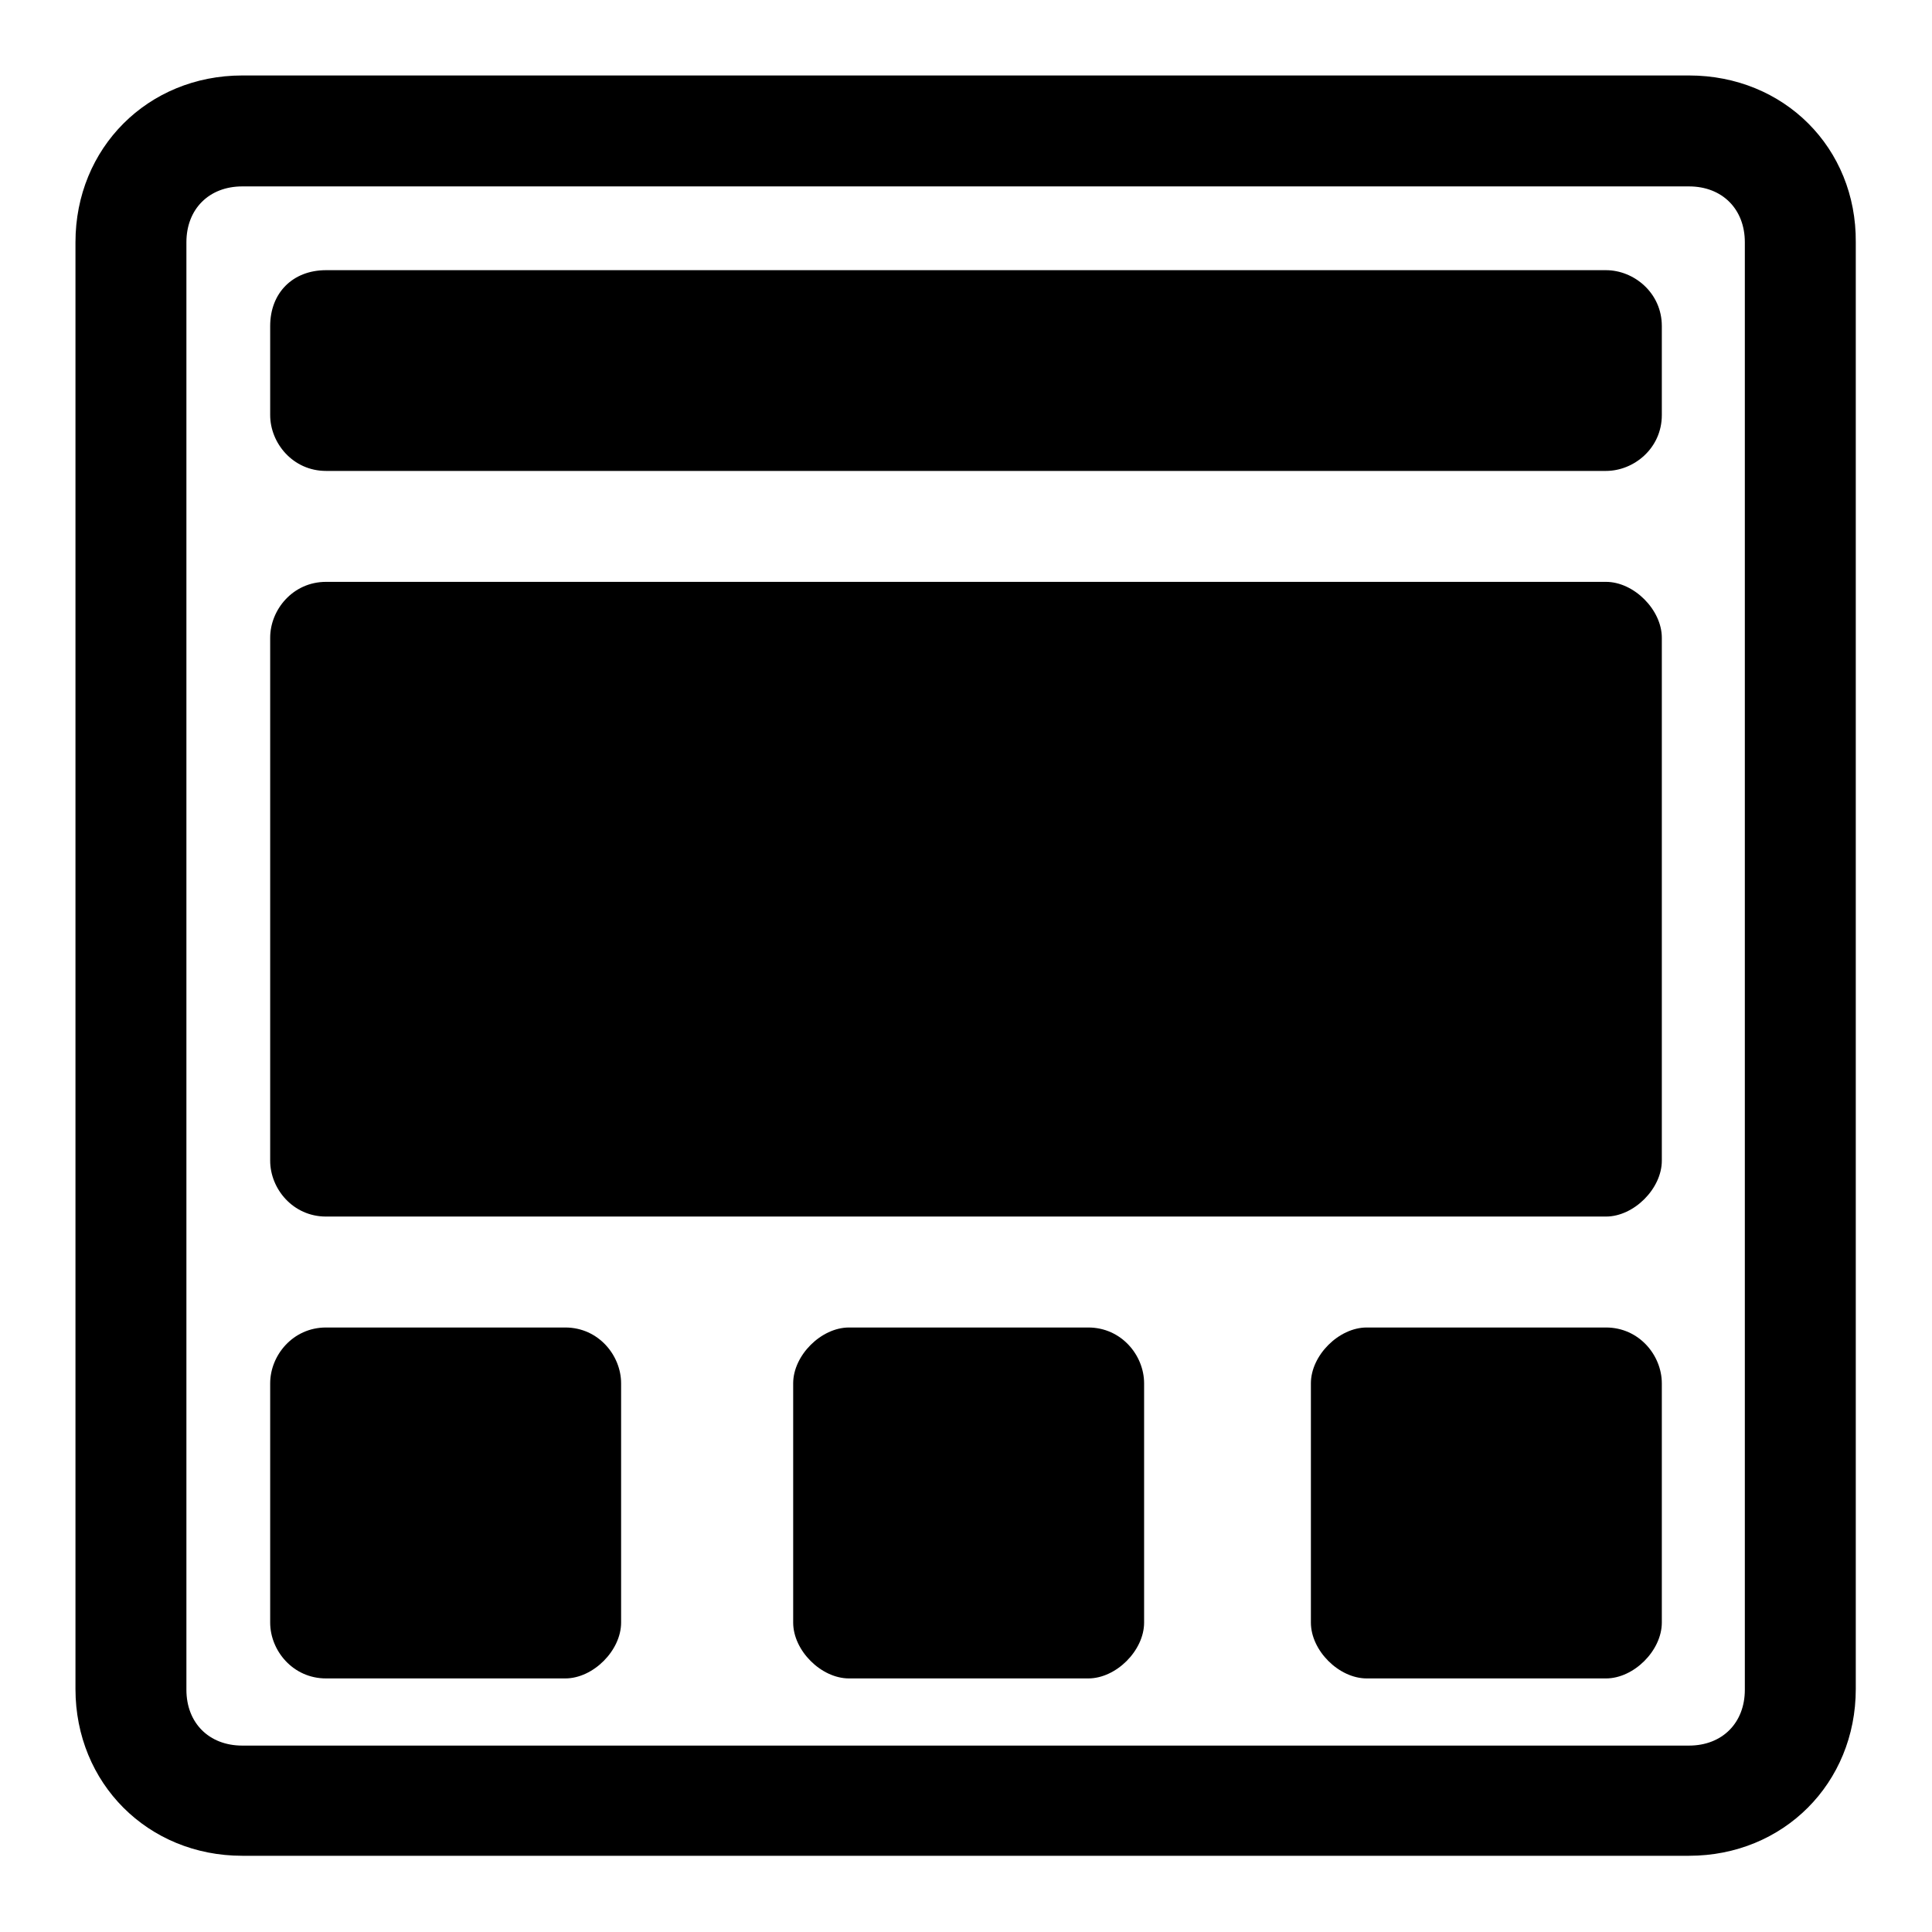
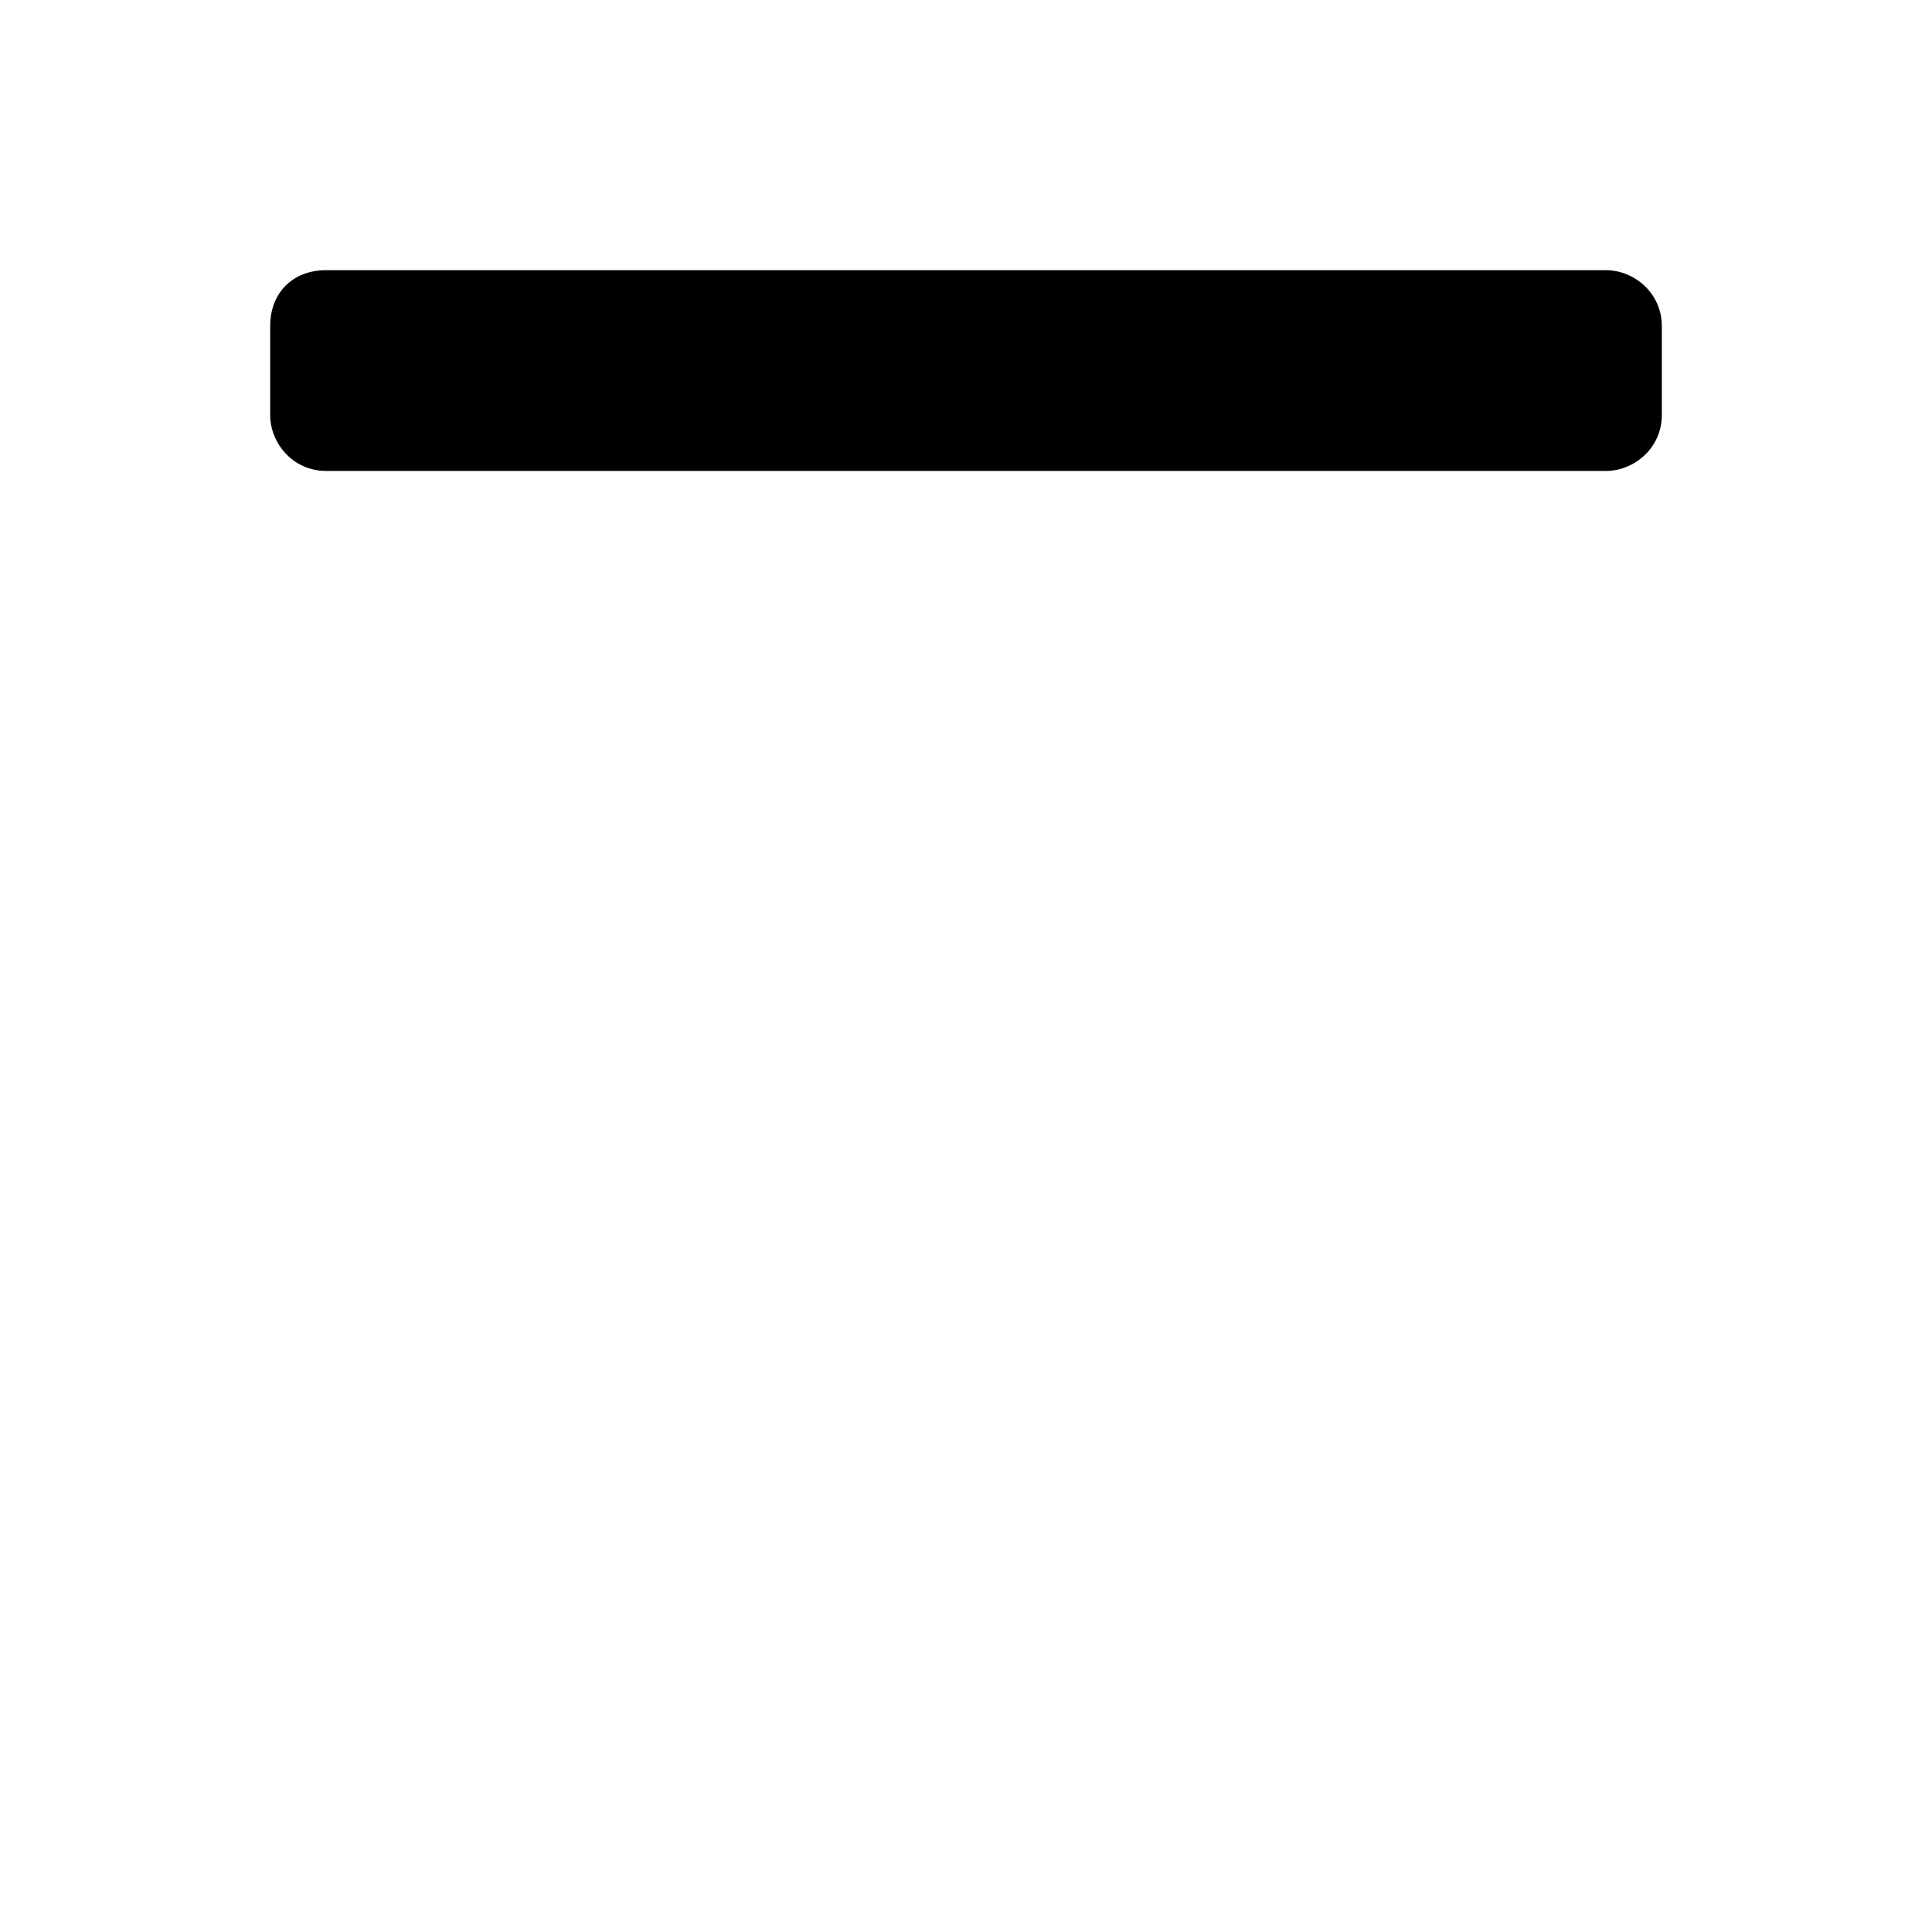
<svg xmlns="http://www.w3.org/2000/svg" version="1.1" x="0px" y="0px" viewBox="0 0 256 256" enable-background="new 0 0 256 256" xml:space="preserve">
  <g>
    <g>
      <g>
        <g>
          <g>
            <path fill="#000000" d="M43.2,62.4h169.6c3.7,0,7.4-3,7.4-7.4V43.2c0-4.4-3.7-7.4-7.4-7.4H43.2c-4.4,0-7.4,3-7.4,7.4V55C35.8,58.7,38.8,62.4,43.2,62.4z" />
-             <path fill="#000000" d="M43.2,161.2h169.6c3.7,0,7.4-3.7,7.4-7.4V84.5c0-3.7-3.7-7.4-7.4-7.4H43.2c-4.4,0-7.4,3.7-7.4,7.4v69.3C35.8,157.5,38.8,161.2,43.2,161.2z" />
-             <path fill="#000000" d="M74.9,175.9H43.2c-4.4,0-7.4,3.7-7.4,7.4V215c0,3.7,3,7.4,7.4,7.4h31.7c3.7,0,7.4-3.7,7.4-7.4v-31.7C82.3,179.6,79.3,175.9,74.9,175.9z" />
-             <path fill="#000000" d="M144.2,175.9h-31.7c-3.7,0-7.4,3.7-7.4,7.4V215c0,3.7,3.7,7.4,7.4,7.4h31.7c3.7,0,7.4-3.7,7.4-7.4v-31.7C151.6,179.6,148.6,175.9,144.2,175.9z" />
-             <path fill="#000000" d="M212.8,175.9h-31.7c-3.7,0-7.4,3.7-7.4,7.4V215c0,3.7,3.7,7.4,7.4,7.4h31.7c3.7,0,7.4-3.7,7.4-7.4v-31.7C220.2,179.6,217.2,175.9,212.8,175.9z" />
-             <path fill="#000000" d="M223.8,10H32.1C19.6,10,10,19.6,10,32.1v191.7c0,12.5,9.6,22.1,22.1,22.1h191.7c12.5,0,22.1-9.6,22.1-22.1V32.1C246,19.6,236.4,10,223.8,10z M231.2,223.9c0,4.4-3,7.4-7.4,7.4H32.1c-4.4,0-7.4-3-7.4-7.4V32.1c0-4.4,3-7.4,7.4-7.4h191.7c4.4,0,7.4,3,7.4,7.4L231.2,223.9L231.2,223.9z" />
          </g>
        </g>
      </g>
      <g />
      <g />
      <g />
      <g />
      <g />
      <g />
      <g />
      <g />
      <g />
      <g />
      <g />
      <g />
      <g />
      <g />
      <g />
    </g>
  </g>
</svg>